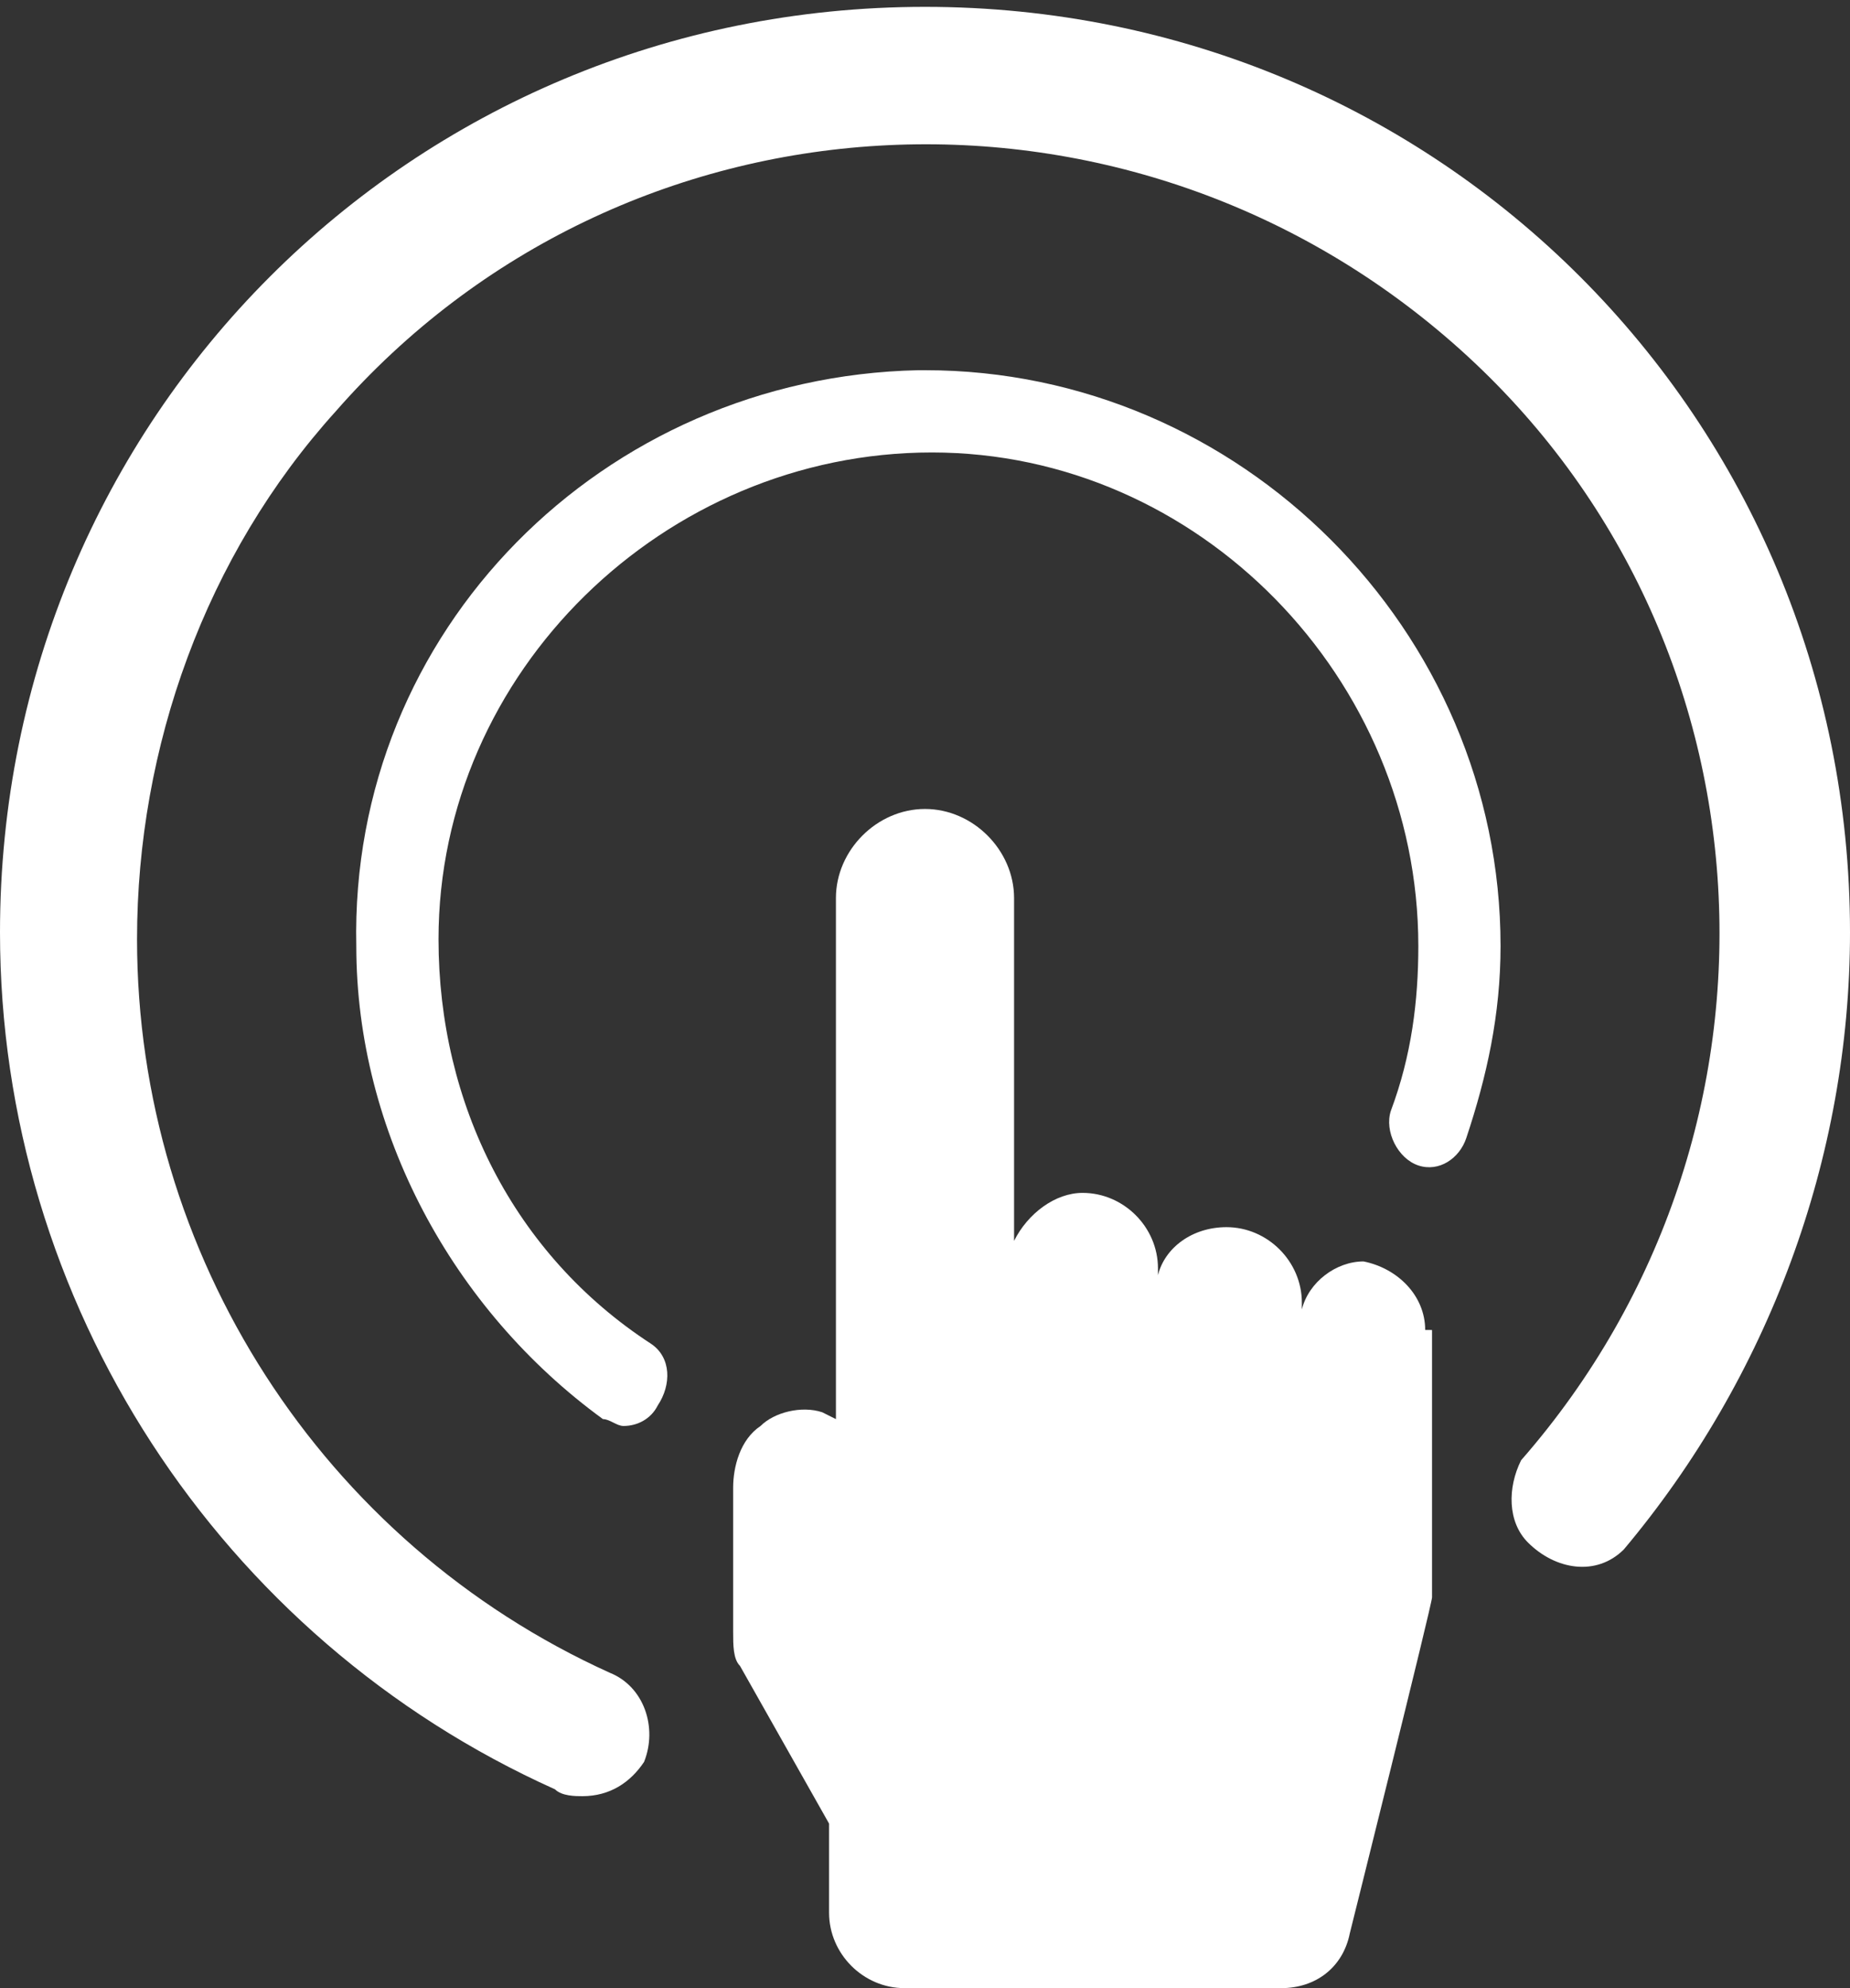
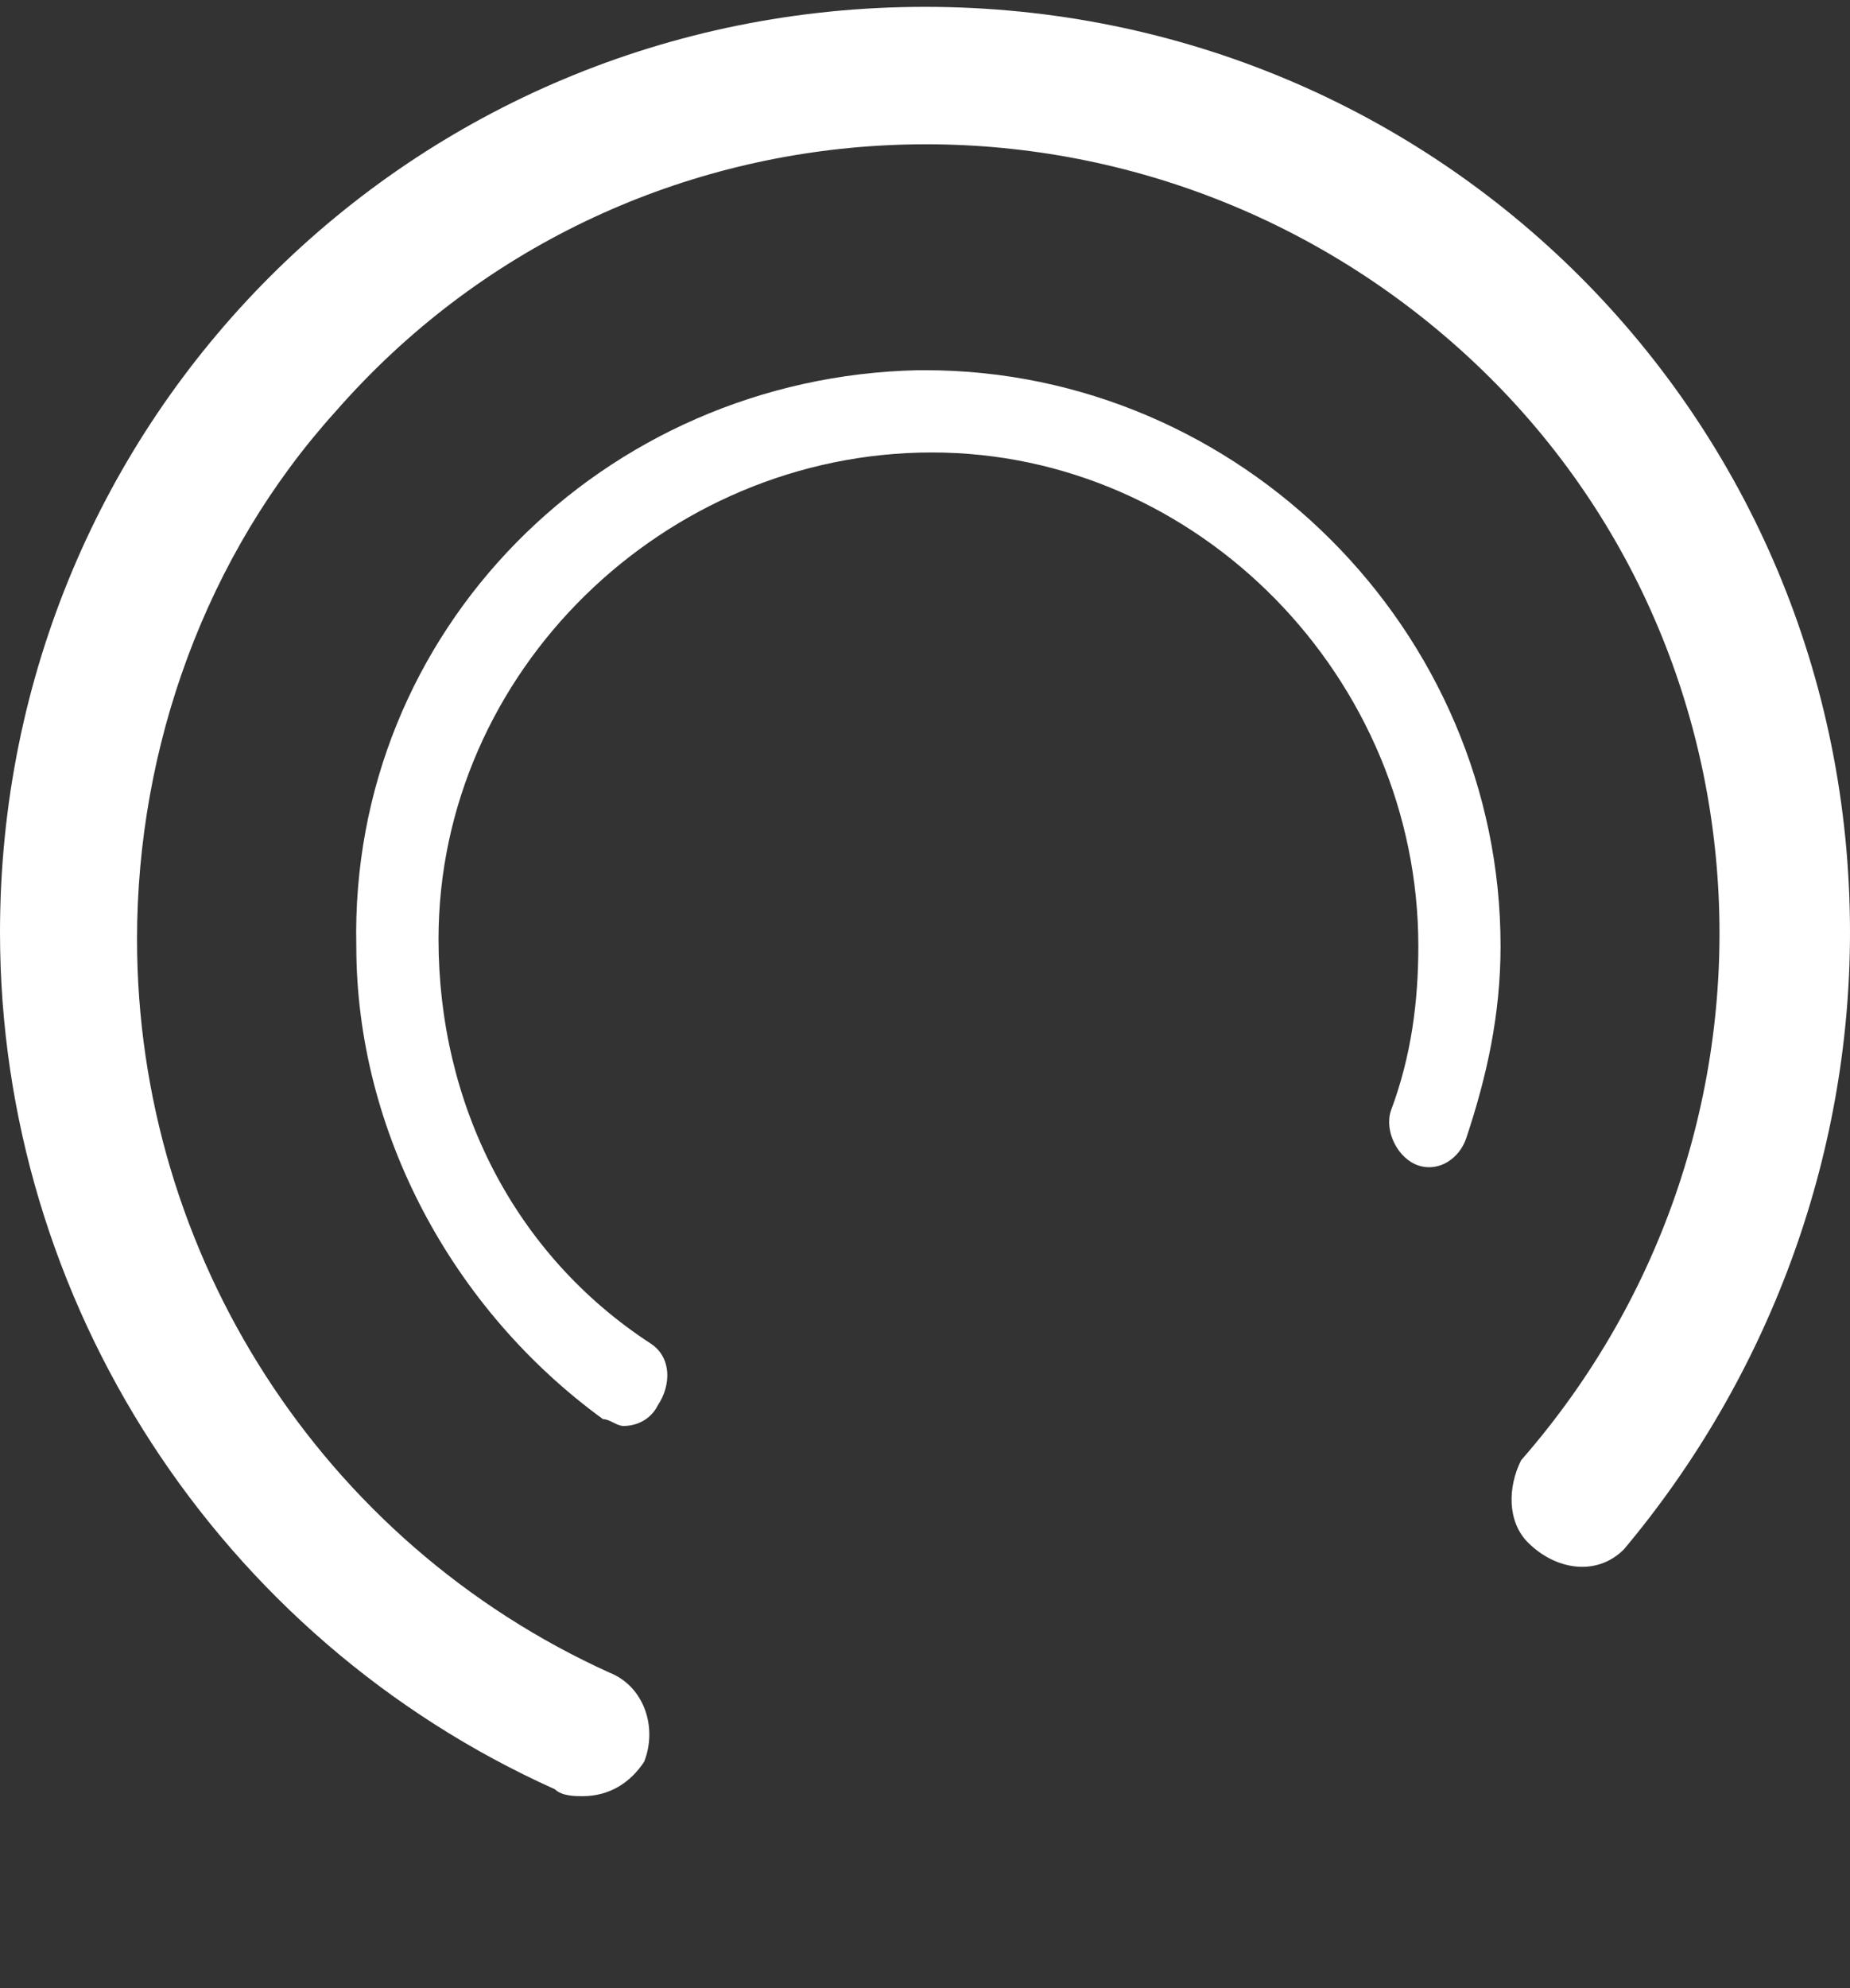
<svg xmlns="http://www.w3.org/2000/svg" version="1.1" id="Layer_1" x="0px" y="0px" viewBox="0 0 27 29" style="enable-background:new 0 0 27 29;" xml:space="preserve">
  <rect x="0" y="0" width="27" height="29" fill="#333333" stroke="none" />
  <style type="text/css">
	.st0{fill:#FFFFFF;}
</style>
  <title>HMI</title>
-   <path class="st0" d="M20.8,19.4L20.8,19.4c0-0.5-0.4-0.9-0.9-1c-0.4,0-0.8,0.3-0.9,0.7V19c0-0.6-0.5-1.1-1.1-1.1  c-0.5,0-0.9,0.3-1,0.7v-0.1c0-0.6-0.5-1.1-1.1-1.1c-0.4,0-0.8,0.3-1,0.7v-5c0-0.7-0.6-1.3-1.3-1.3c-0.7,0-1.3,0.6-1.3,1.3v7.6  L12,20.6c-0.3-0.1-0.7,0-0.9,0.2c-0.3,0.2-0.4,0.6-0.4,0.9v2.1c0,0.2,0,0.4,0.1,0.5l1.3,2.3v1.3c0,0.6,0.5,1.1,1.1,1.1h5.5  c0.5,0,0.9-0.3,1-0.8c0,0,1.2-4.8,1.2-4.9v-3.9H20.8z" />
  <path class="st0" d="M8.5,26.2L8.5,26.2c-0.1,0-0.3,0-0.4-0.1C3.2,23.9,0,19,0,13.6C0,6.1,6,0.1,13.5,0.1S27,6.1,27,13.6  c0,3.3-1.2,6.5-3.3,9c-0.4,0.4-1,0.3-1.4-0.1c-0.3-0.3-0.3-0.8-0.1-1.2c4.2-4.8,3.8-12.1-1-16.3S9.1,1.2,4.9,6C3,8.1,2,10.9,2,13.7  c0,4.6,2.7,8.8,6.9,10.7c0.5,0.2,0.7,0.8,0.5,1.3C9.2,26,8.9,26.2,8.5,26.2" />
  <path class="st0" d="M9.1,20.8L9.1,20.8c-0.1,0-0.2-0.1-0.3-0.1c-2.2-1.6-3.6-4.2-3.6-6.9c-0.1-4.6,3.6-8.3,8.2-8.4c0,0,0.1,0,0.1,0  c4.6,0,8.4,3.8,8.4,8.4c0,1-0.2,1.9-0.5,2.8c-0.1,0.3-0.4,0.5-0.7,0.4c0,0,0,0,0,0c-0.3-0.1-0.5-0.5-0.4-0.8  c0.3-0.8,0.4-1.6,0.4-2.4c0-3.9-3.2-7.2-7.1-7.2s-7.2,3.2-7.2,7.1c0,0,0,0,0,0c0,2.4,1.1,4.6,3.1,5.9c0.3,0.2,0.3,0.6,0.1,0.9  c0,0,0,0,0,0C9.5,20.7,9.3,20.8,9.1,20.8" />
</svg>